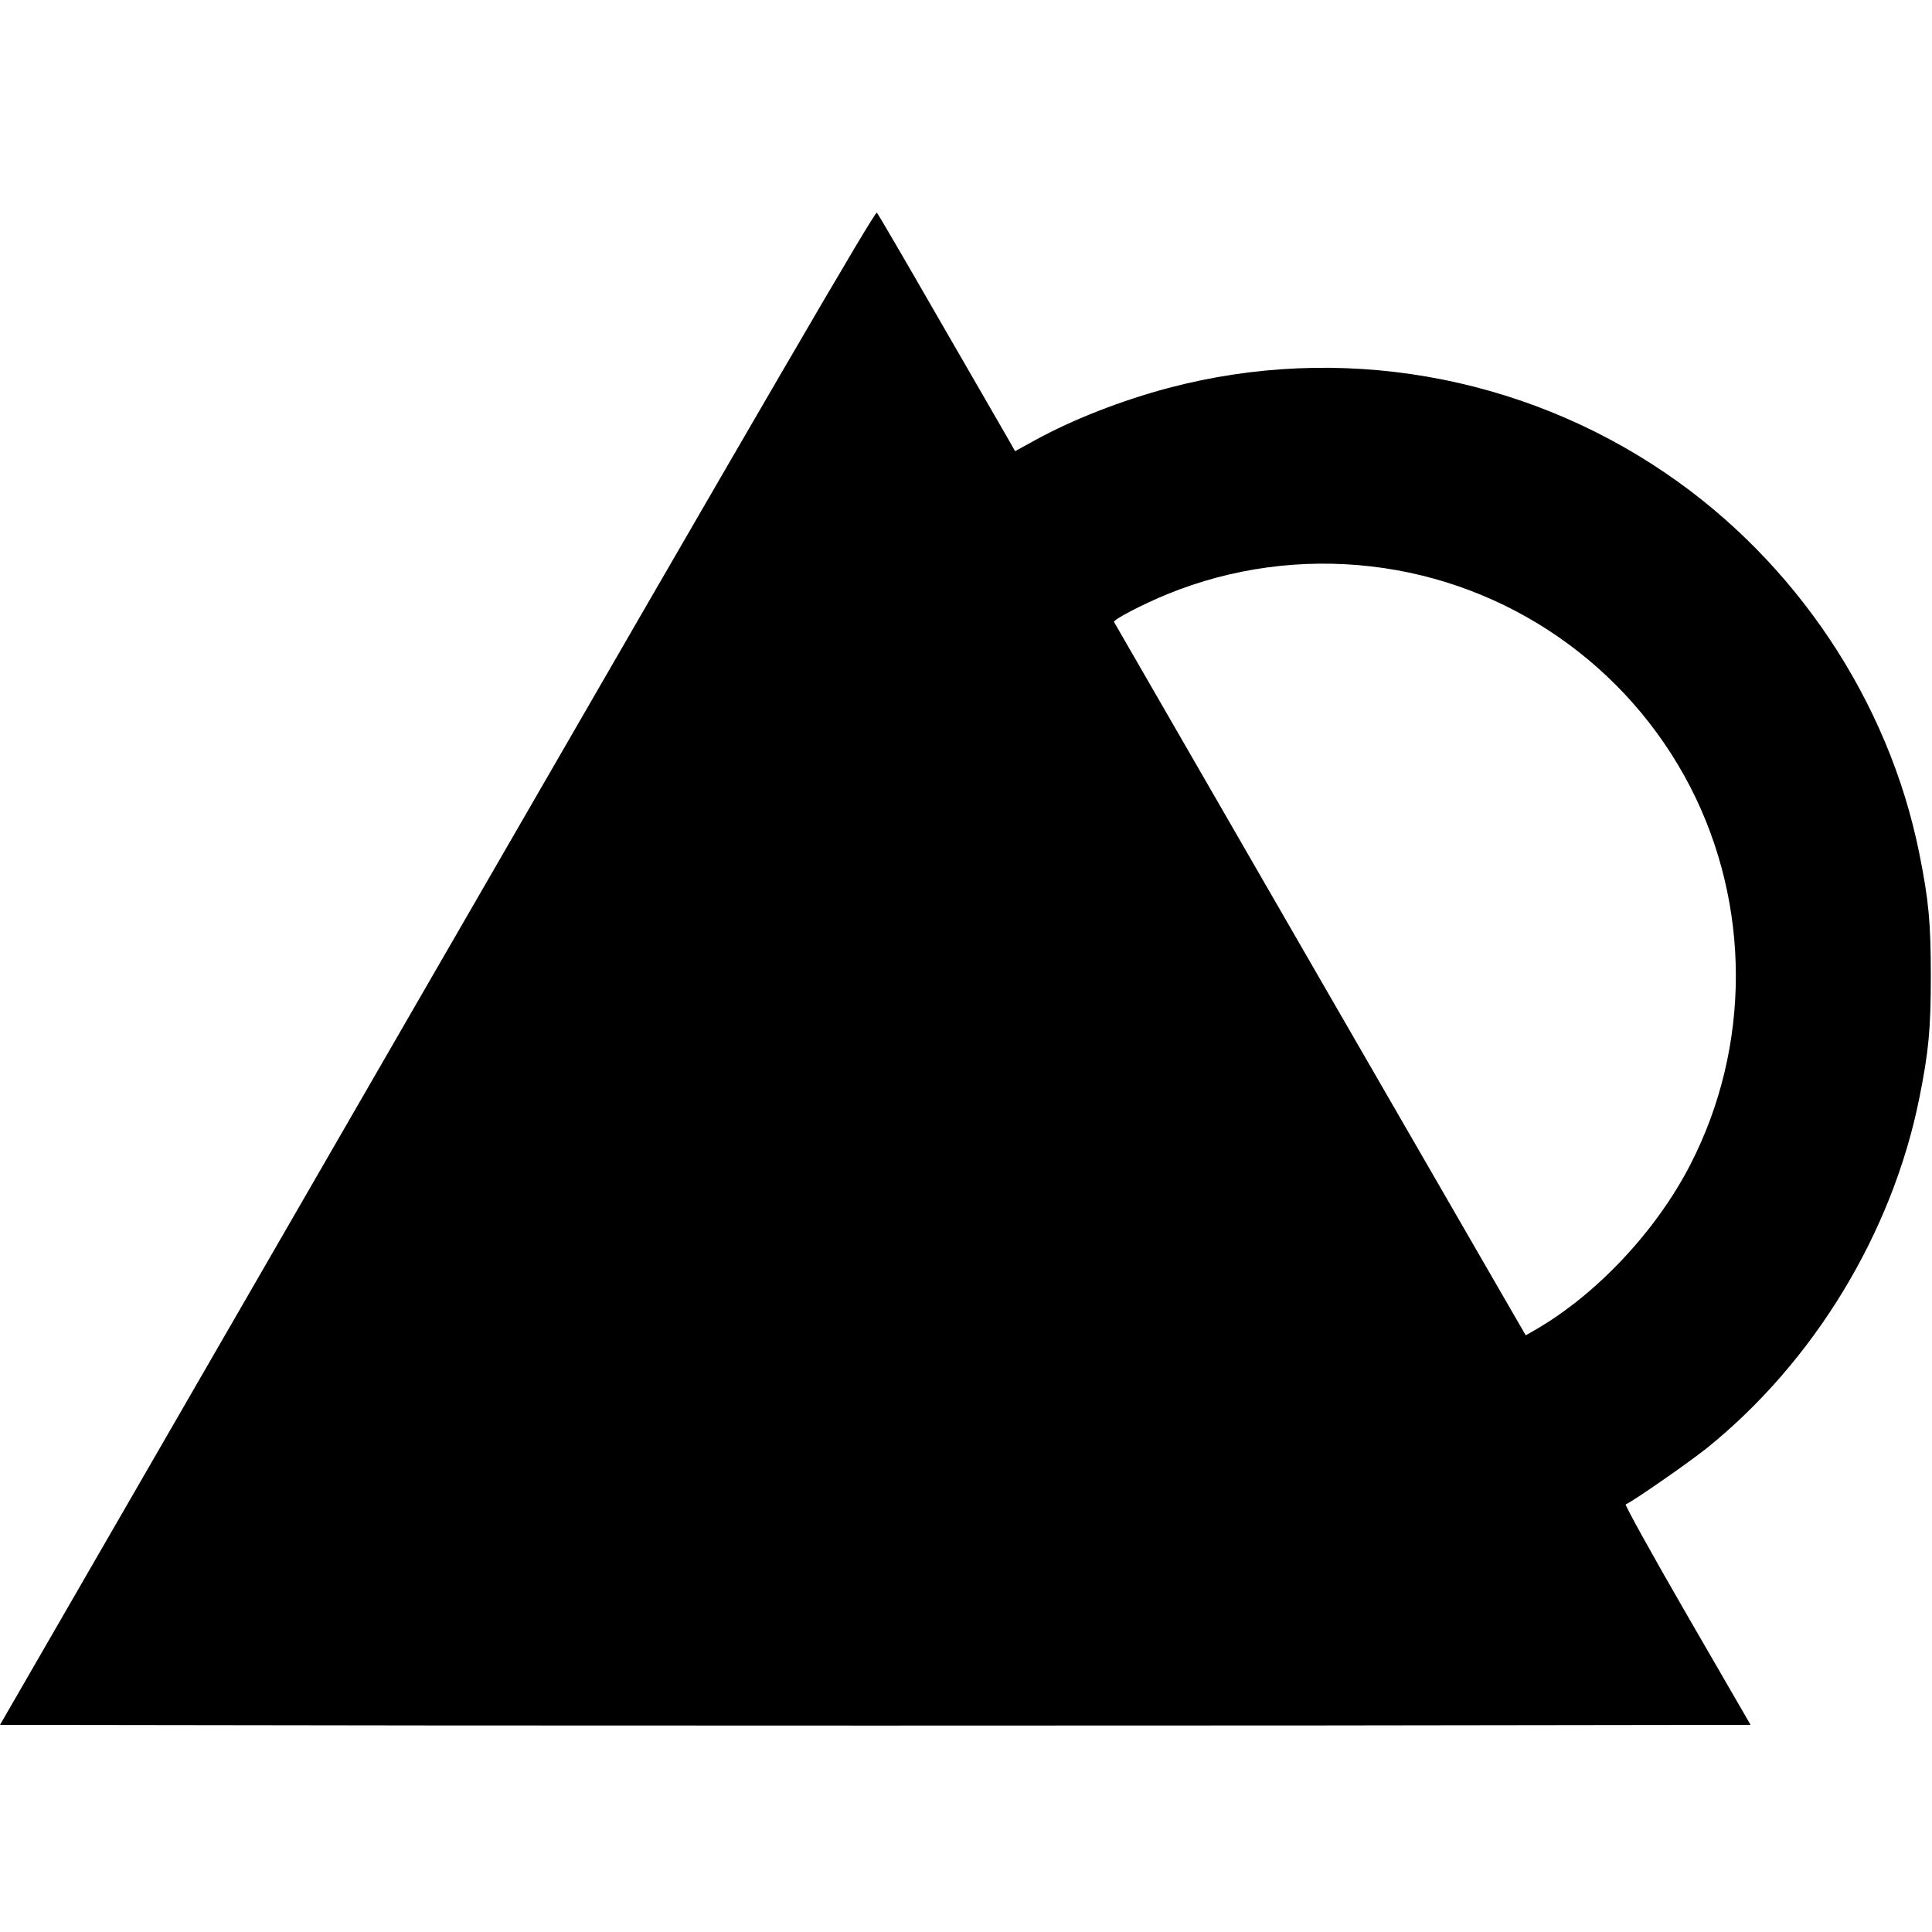
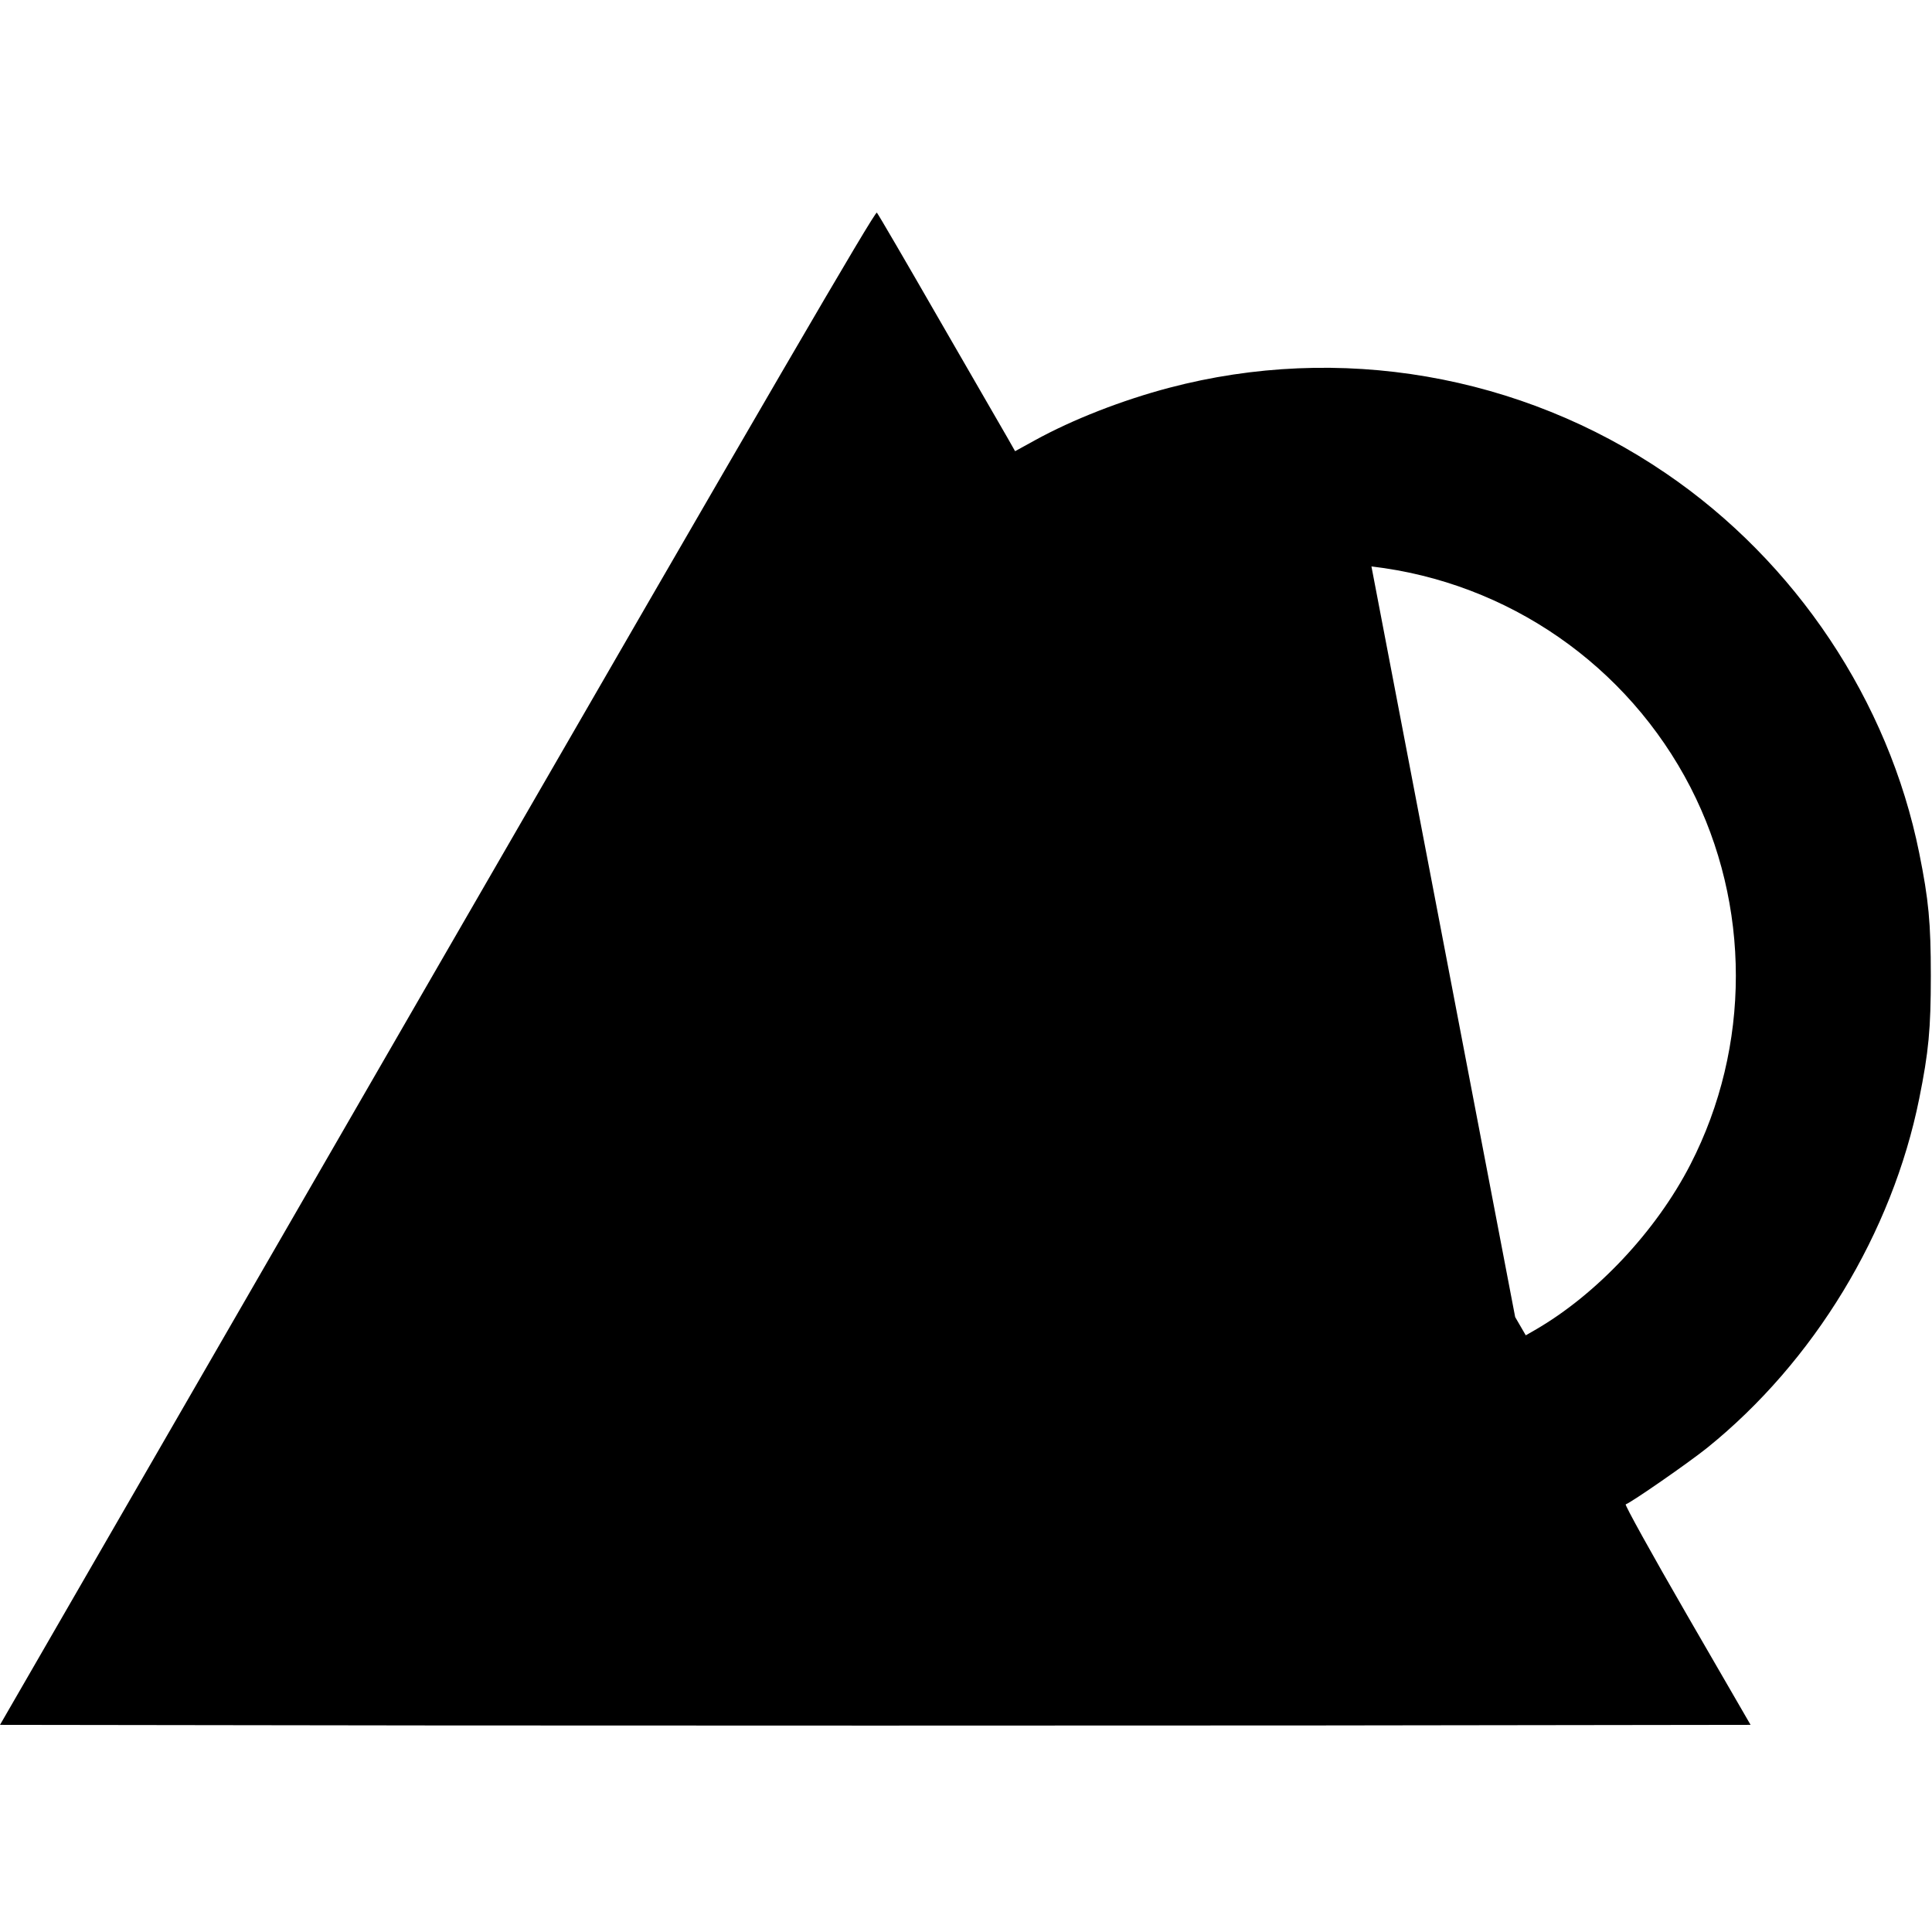
<svg xmlns="http://www.w3.org/2000/svg" version="1.0" width="984pt" height="984pt" viewBox="0 0 984 984" preserveAspectRatio="xMidYMid meet">
  <g transform="translate(0,984) scale(0.1,-0.1)" fill="#000000" stroke="none">
-     <path d="M2227 4912 l-2227 -3857 2230 -3 c1227 -1 3232 -1 4458 0 l2228 3 -324 560 c-178 308 -318 561 -312 563 29 10 319 211 415 288 543 438 942 1094 1080 1779 48 238 59 354 59 625 0 271 -11 387 -59 625 -156 775 -629 1484 -1290 1934 -740 505 -1665 664 -2530 436 -239 -63 -491 -161 -685 -268 l-100 -55 -38 67 c-21 36 -177 307 -347 601 -169 294 -313 541 -319 547 -9 10 -541 -904 -2239 -3845z m4758 2043 c696 -81 1305 -504 1625 -1125 308 -600 308 -1320 0 -1920 -174 -339 -478 -663 -792 -844 l-47 -27 -54 93 c-37 63 -1888 3270 -2043 3540 -7 11 149 92 272 142 328 134 685 182 1039 141z" />
+     <path d="M2227 4912 l-2227 -3857 2230 -3 c1227 -1 3232 -1 4458 0 l2228 3 -324 560 c-178 308 -318 561 -312 563 29 10 319 211 415 288 543 438 942 1094 1080 1779 48 238 59 354 59 625 0 271 -11 387 -59 625 -156 775 -629 1484 -1290 1934 -740 505 -1665 664 -2530 436 -239 -63 -491 -161 -685 -268 l-100 -55 -38 67 c-21 36 -177 307 -347 601 -169 294 -313 541 -319 547 -9 10 -541 -904 -2239 -3845z m4758 2043 c696 -81 1305 -504 1625 -1125 308 -600 308 -1320 0 -1920 -174 -339 -478 -663 -792 -844 l-47 -27 -54 93 z" />
  </g>
</svg>